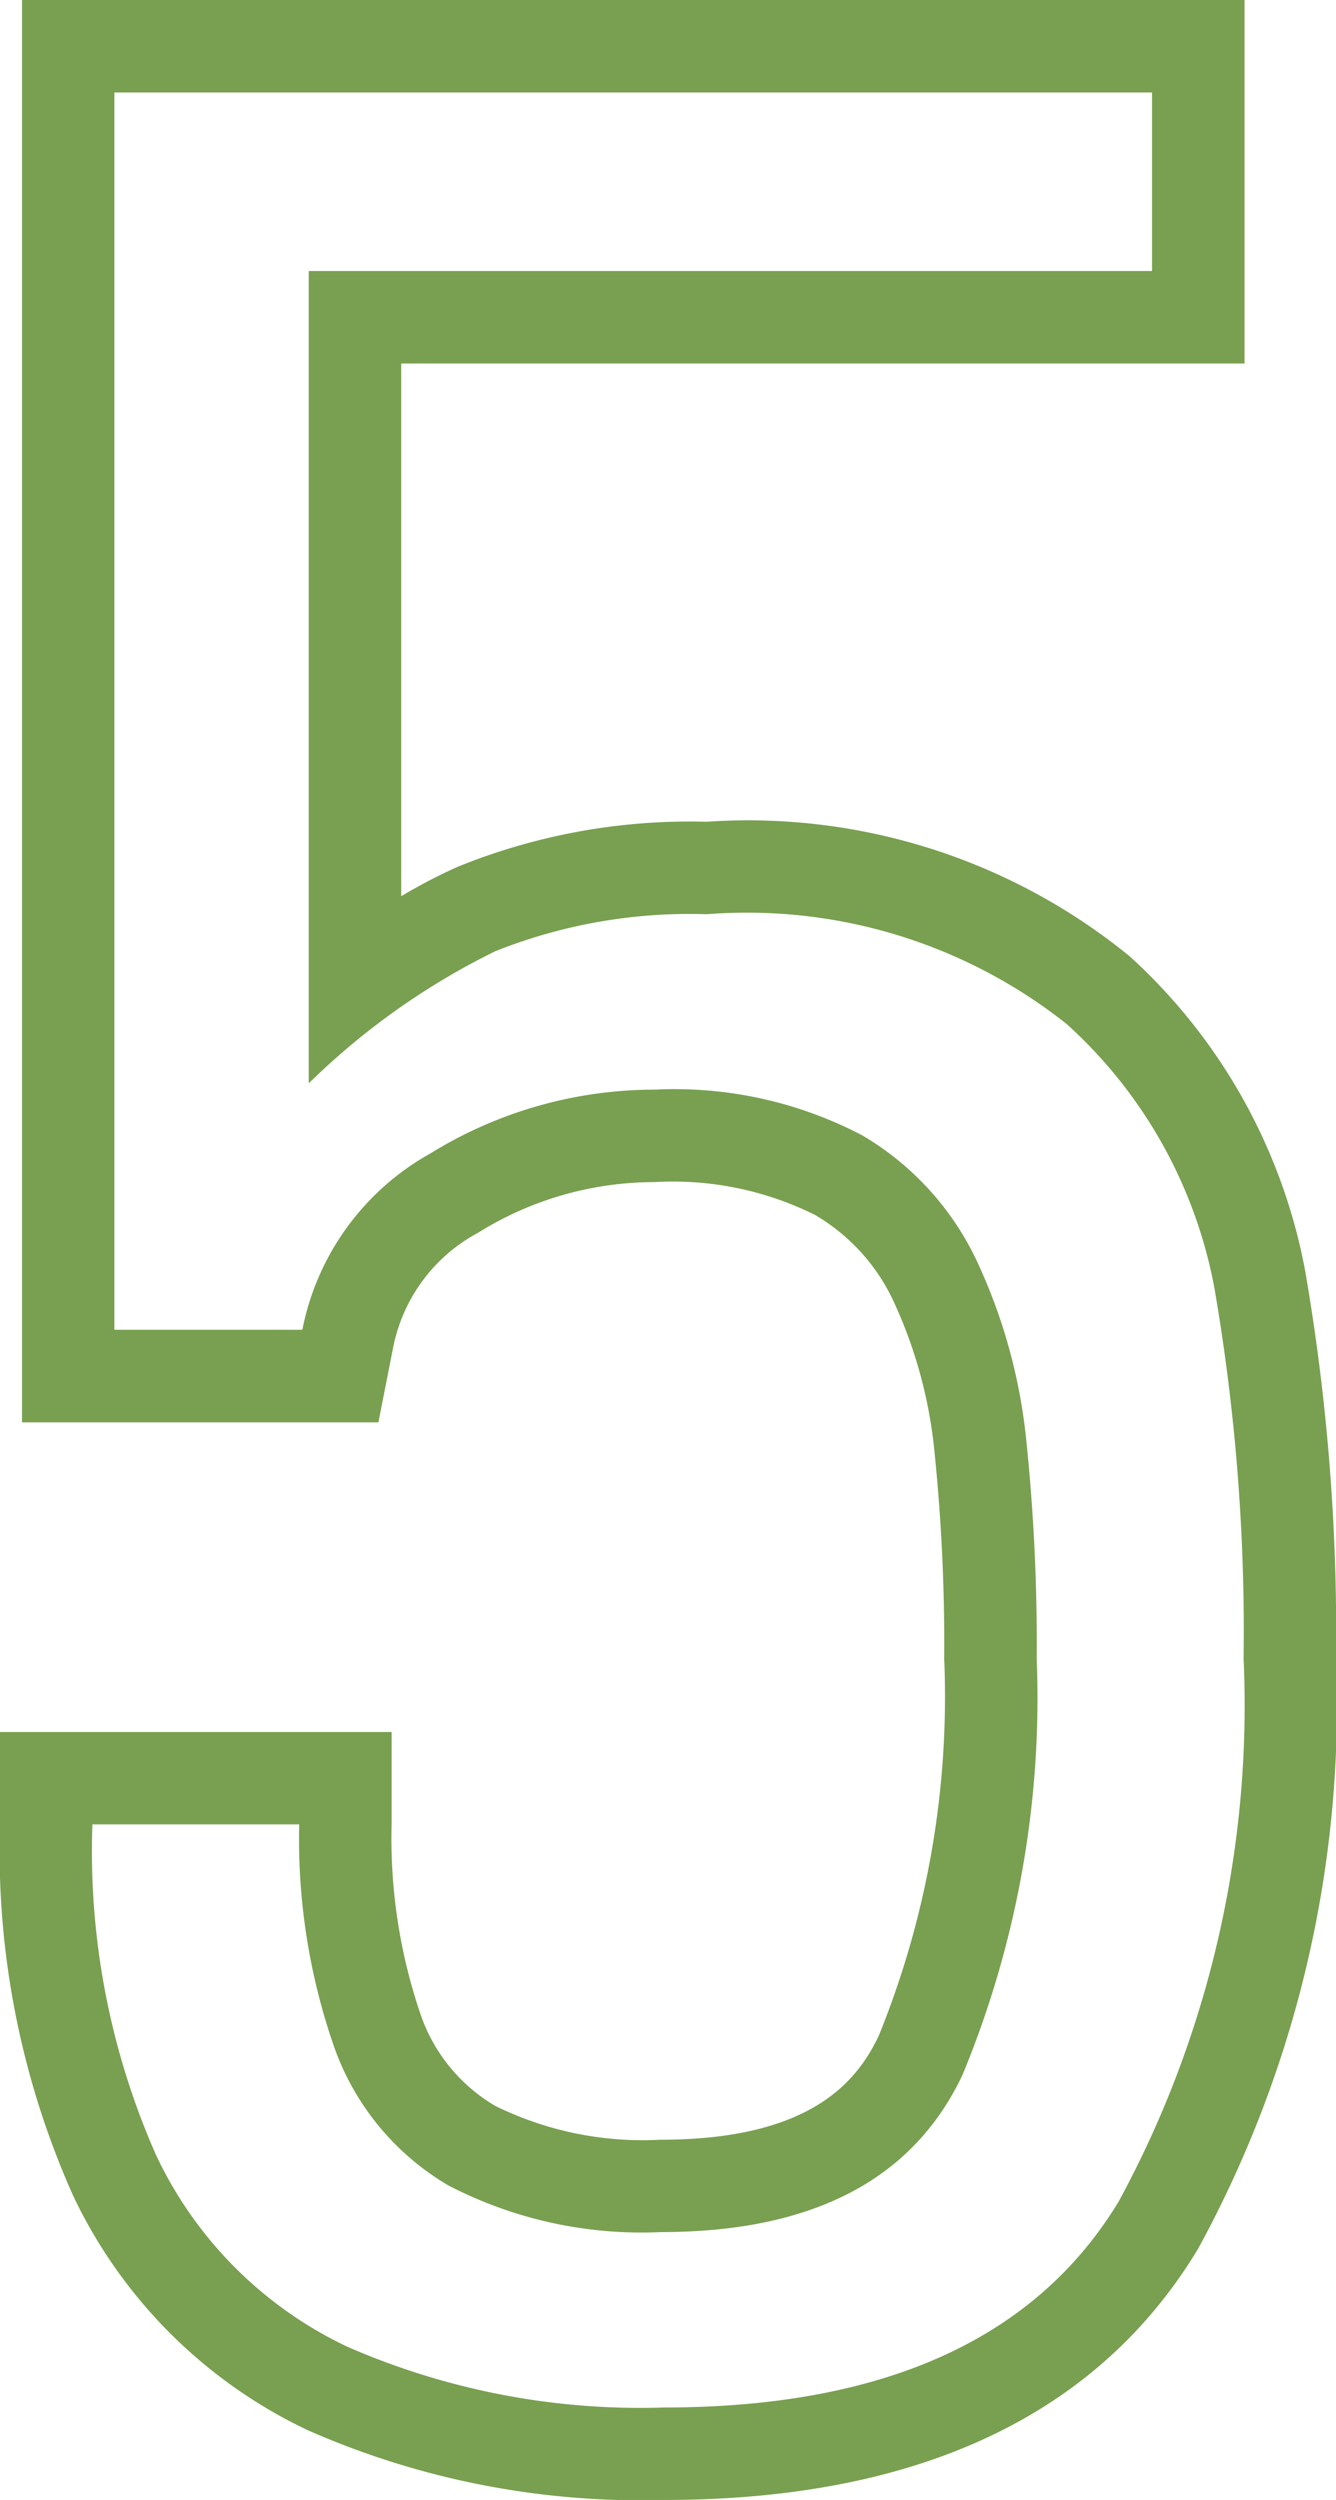
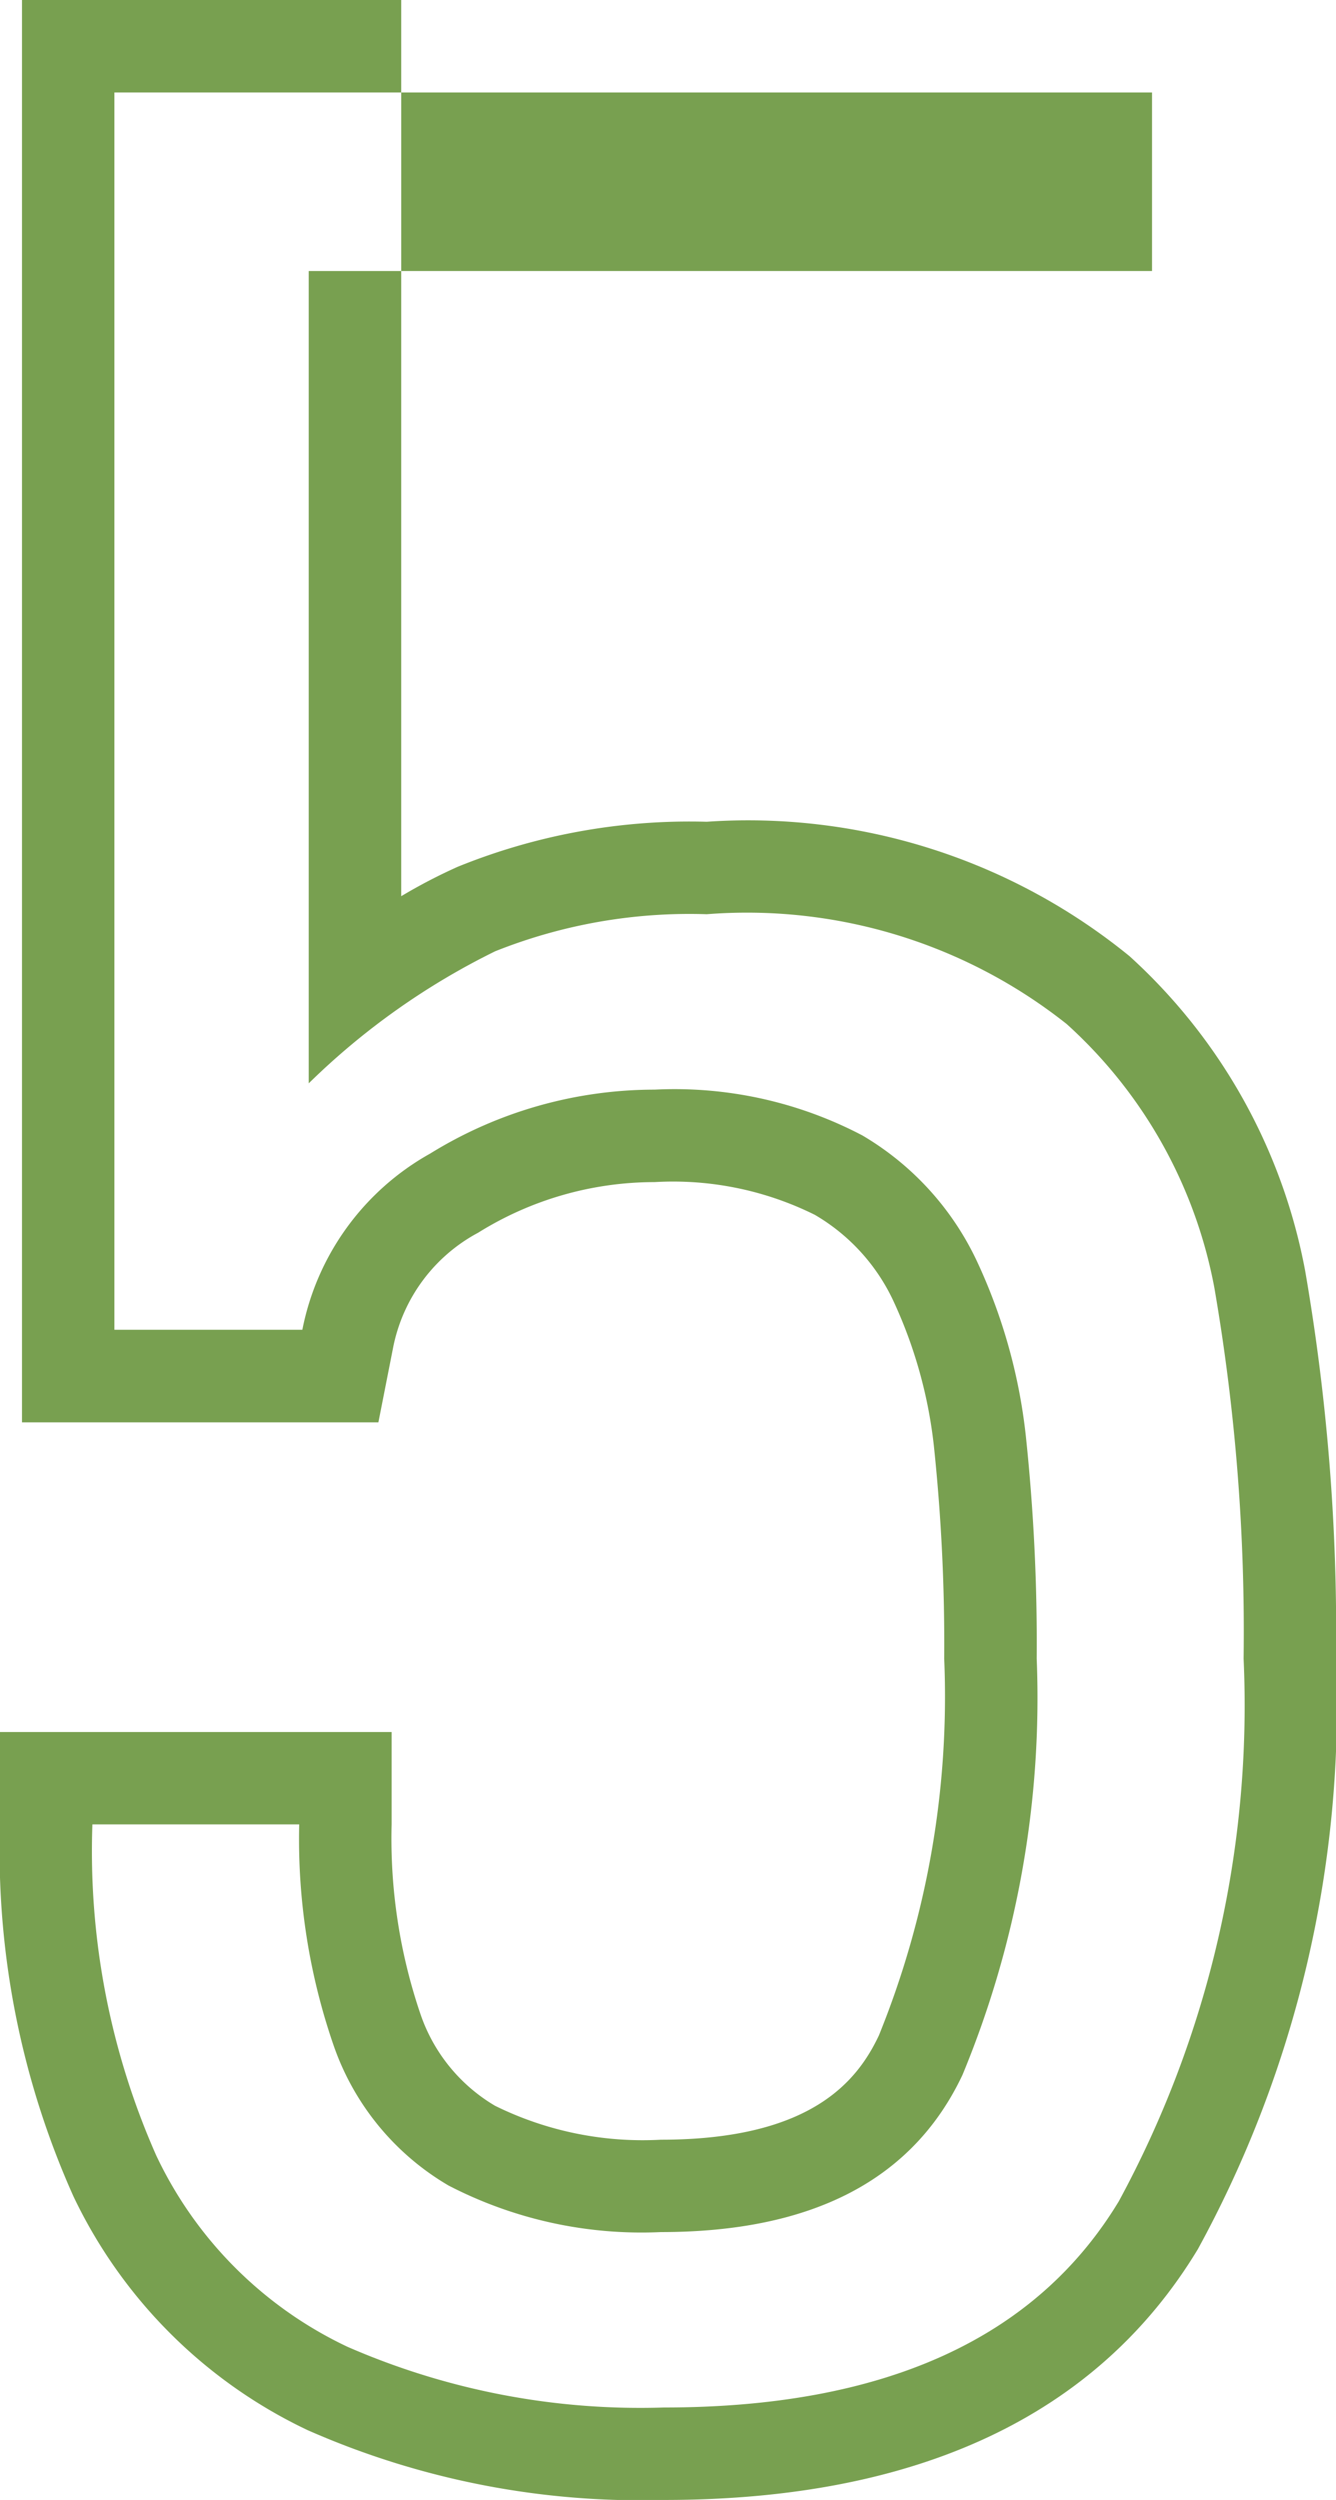
<svg xmlns="http://www.w3.org/2000/svg" width="14.458" height="27.036" viewBox="0 0 14.458 27.036">
  <defs>
    <style>
      .cls-1 {
        fill: #78a050;
      }
    </style>
  </defs>
  <g id="レイヤー_2" data-name="レイヤー 2">
    <g id="デザイン">
-       <path class="cls-1" d="M12.467,1V2.931h-9.126v8.785a7.779,7.779,0,0,1,2.017-1.428,5.672,5.672,0,0,1,2.29-.401,5.57,5.57,0,0,1,3.896,1.188,5.105,5.105,0,0,1,1.598,2.854,21.823,21.823,0,0,1,.316,4.008,11.237,11.237,0,0,1-1.351,5.87q-1.349,2.229-4.922,2.229a7.92,7.92,0,0,1-3.426-.657,4.337,4.337,0,0,1-2.068-2.068A8.121,8.121,0,0,1,1,19.73H3.238a6.828,6.828,0,0,0,.376,2.401,2.828,2.828,0,0,0,1.239,1.504,4.541,4.541,0,0,0,2.299.504q2.461,0,3.264-1.7a10.647,10.647,0,0,0,.803-4.503,21.234,21.234,0,0,0-.119-2.419,5.989,5.989,0,0,0-.529-1.88,3.114,3.114,0,0,0-1.239-1.358A4.371,4.371,0,0,0,7.084,11.784a4.621,4.621,0,0,0-2.428.691,2.799,2.799,0,0,0-1.384,1.906H1.238V1H12.467m1-1H.238V15.382H4.095l.159-.807a1.804,1.804,0,0,1,.921-1.244A3.607,3.607,0,0,1,7.084,12.784a3.447,3.447,0,0,1,1.734.354,2.113,2.113,0,0,1,.849.929,5.024,5.024,0,0,1,.439,1.568,20.369,20.369,0,0,1,.112,2.302,9.744,9.744,0,0,1-.707,4.076c-.229.483-.722,1.127-2.359,1.127a3.611,3.611,0,0,1-1.795-.367,1.841,1.841,0,0,1-.807-.992,5.887,5.887,0,0,1-.312-2.05v-1H0v1A9.129,9.129,0,0,0,.794,23.751a5.335,5.335,0,0,0,2.535,2.53,8.934,8.934,0,0,0,3.857.755c2.745,0,4.689-.912,5.777-2.712a12.253,12.253,0,0,0,1.495-6.388,22.902,22.902,0,0,0-.334-4.194,6.109,6.109,0,0,0-1.9-3.401,6.534,6.534,0,0,0-4.576-1.454,6.672,6.672,0,0,0-2.695.487,5.881,5.881,0,0,0-.611.318V3.931h9.126V0Z" />
+       <path class="cls-1" d="M12.467,1V2.931h-9.126v8.785a7.779,7.779,0,0,1,2.017-1.428,5.672,5.672,0,0,1,2.29-.401,5.57,5.57,0,0,1,3.896,1.188,5.105,5.105,0,0,1,1.598,2.854,21.823,21.823,0,0,1,.316,4.008,11.237,11.237,0,0,1-1.351,5.87q-1.349,2.229-4.922,2.229a7.92,7.92,0,0,1-3.426-.657,4.337,4.337,0,0,1-2.068-2.068A8.121,8.121,0,0,1,1,19.73H3.238a6.828,6.828,0,0,0,.376,2.401,2.828,2.828,0,0,0,1.239,1.504,4.541,4.541,0,0,0,2.299.504q2.461,0,3.264-1.7a10.647,10.647,0,0,0,.803-4.503,21.234,21.234,0,0,0-.119-2.419,5.989,5.989,0,0,0-.529-1.88,3.114,3.114,0,0,0-1.239-1.358A4.371,4.371,0,0,0,7.084,11.784a4.621,4.621,0,0,0-2.428.691,2.799,2.799,0,0,0-1.384,1.906H1.238V1H12.467m1-1H.238V15.382H4.095l.159-.807a1.804,1.804,0,0,1,.921-1.244A3.607,3.607,0,0,1,7.084,12.784a3.447,3.447,0,0,1,1.734.354,2.113,2.113,0,0,1,.849.929,5.024,5.024,0,0,1,.439,1.568,20.369,20.369,0,0,1,.112,2.302,9.744,9.744,0,0,1-.707,4.076c-.229.483-.722,1.127-2.359,1.127a3.611,3.611,0,0,1-1.795-.367,1.841,1.841,0,0,1-.807-.992,5.887,5.887,0,0,1-.312-2.05v-1H0v1A9.129,9.129,0,0,0,.794,23.751a5.335,5.335,0,0,0,2.535,2.53,8.934,8.934,0,0,0,3.857.755c2.745,0,4.689-.912,5.777-2.712a12.253,12.253,0,0,0,1.495-6.388,22.902,22.902,0,0,0-.334-4.194,6.109,6.109,0,0,0-1.9-3.401,6.534,6.534,0,0,0-4.576-1.454,6.672,6.672,0,0,0-2.695.487,5.881,5.881,0,0,0-.611.318V3.931V0Z" />
    </g>
  </g>
</svg>